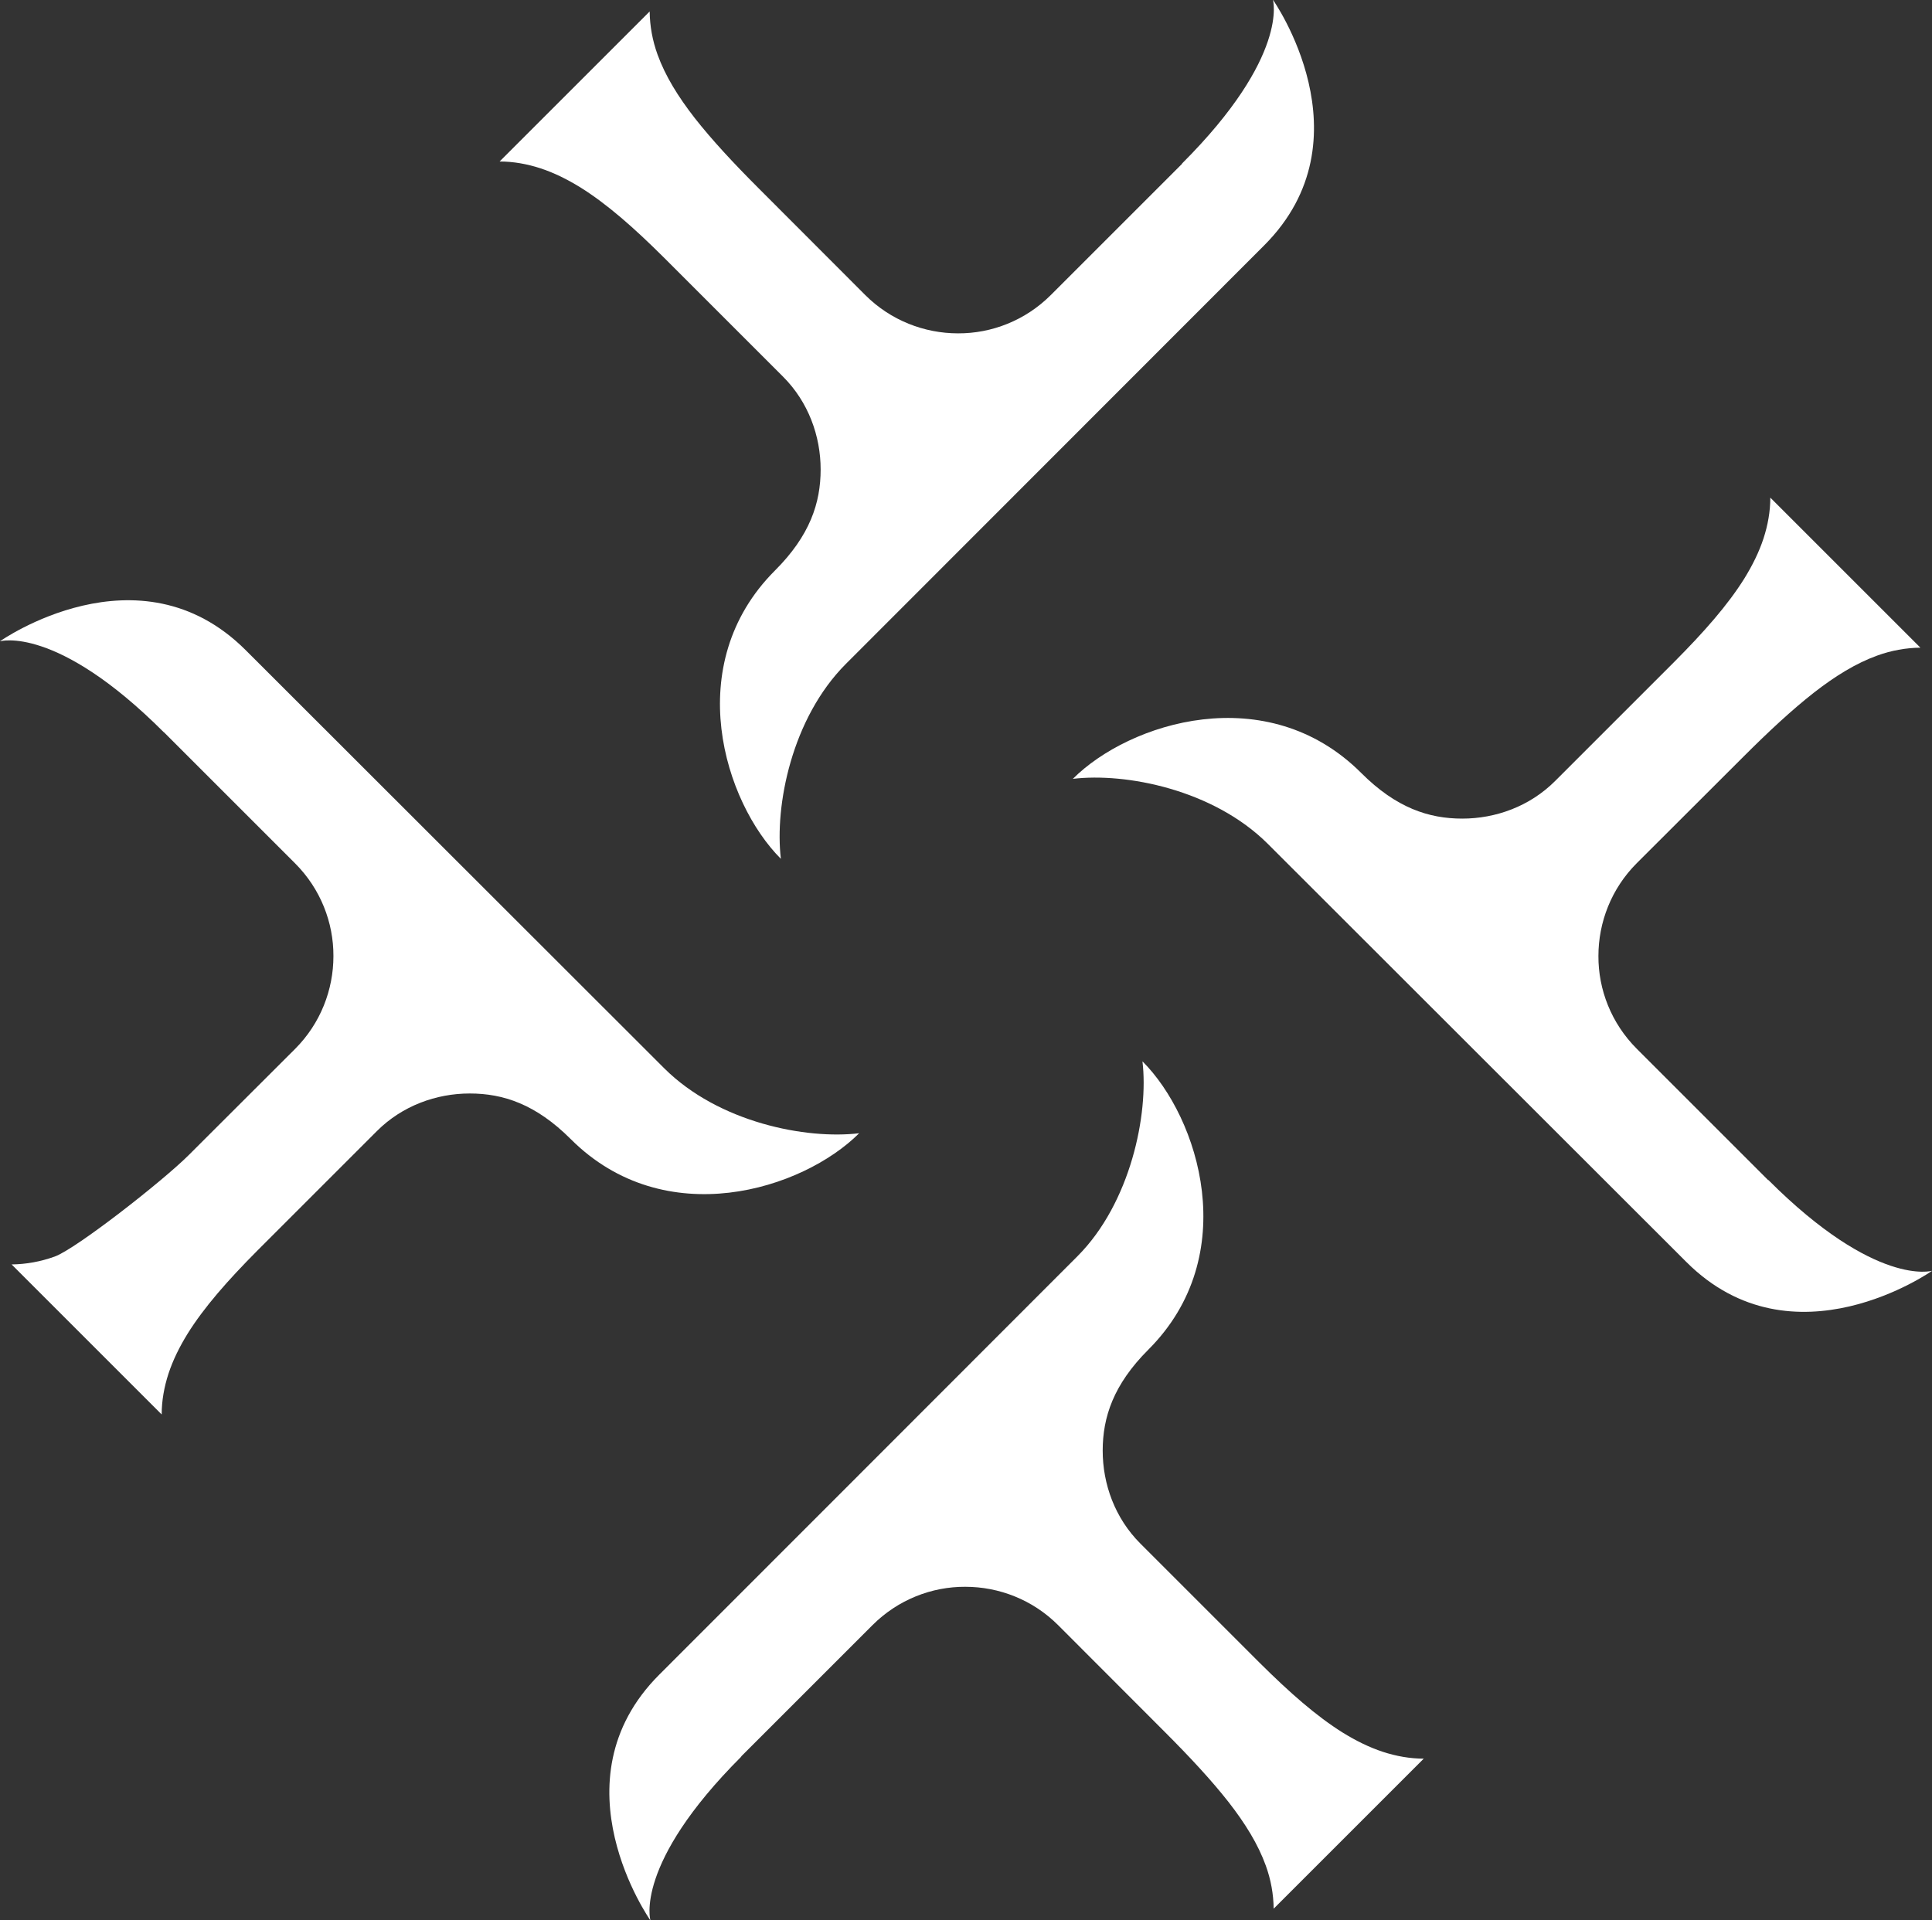
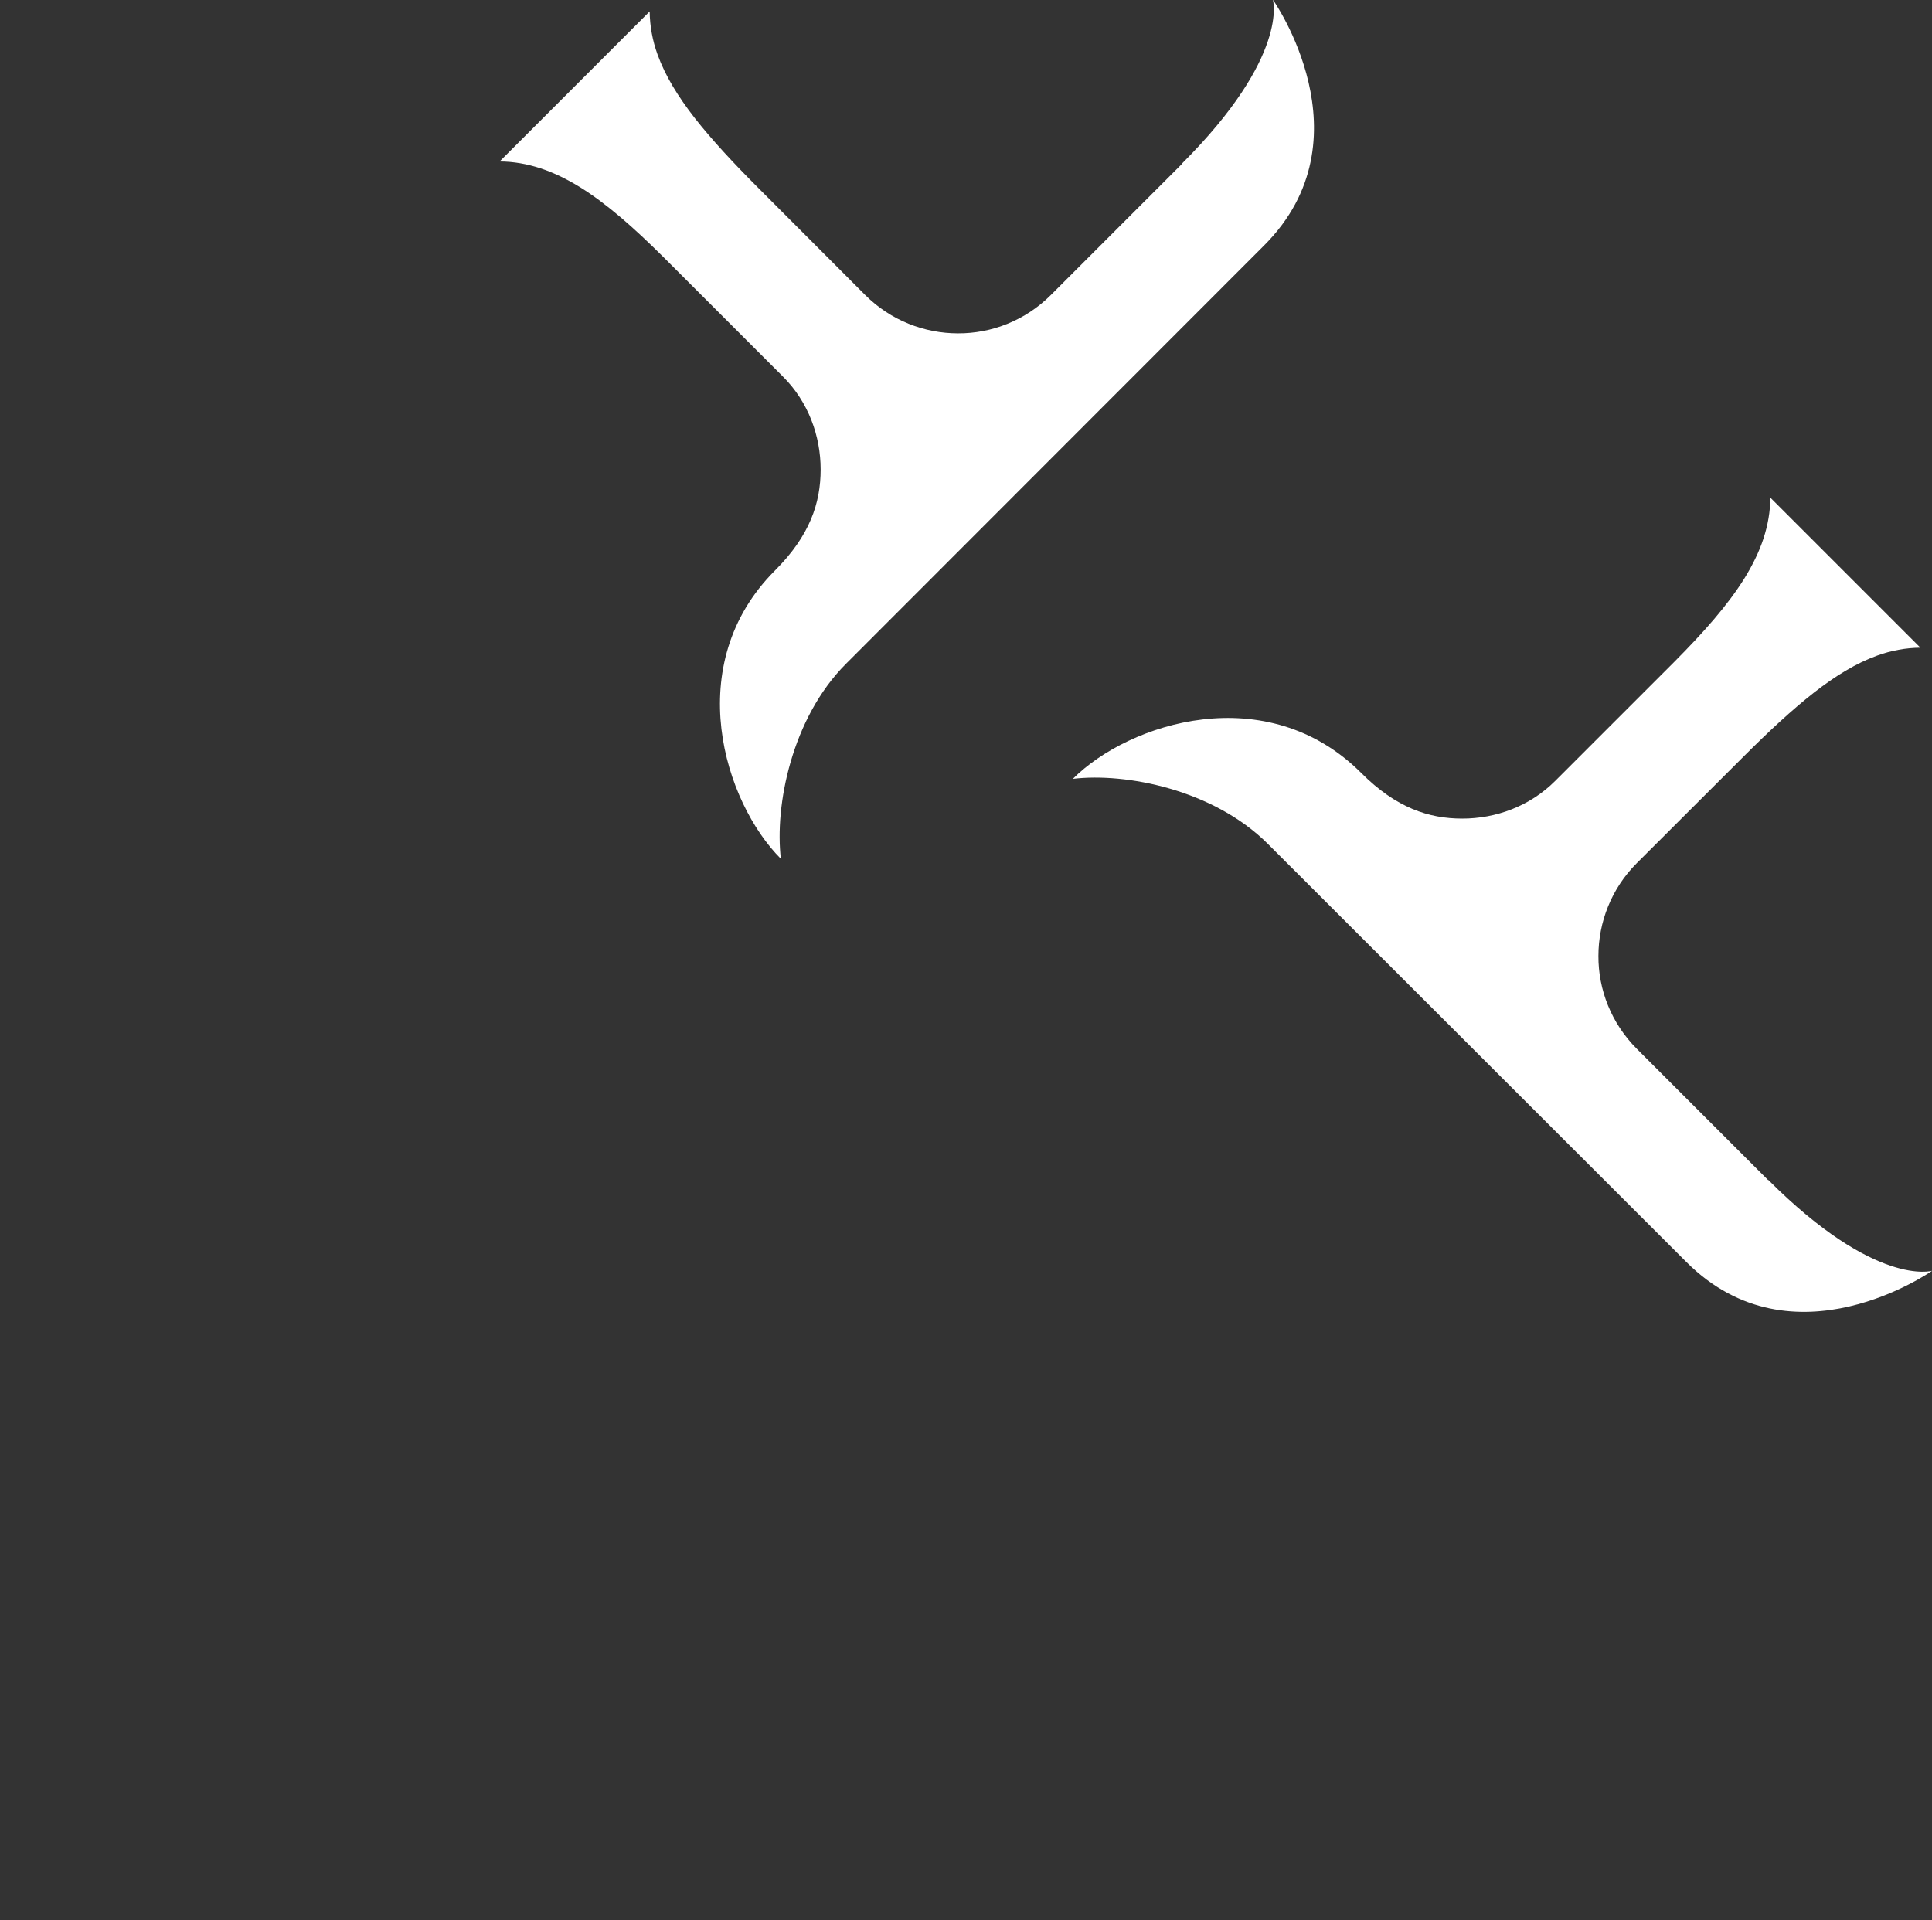
<svg xmlns="http://www.w3.org/2000/svg" id="Calque_2" data-name="Calque 2" viewBox="0 0 124.87 124.14">
  <rect x="0" y="0" width="124.87" height="124.14" fill="#333333" stroke="none" />
  <defs>
    <style>
      .cls-1 {
        fill: #fff;
      }
    </style>
  </defs>
  <g id="Calque_1-2" data-name="Calque 1">
    <g>
-       <path class="cls-1" d="M10.59,47.33l8.48,8.48c1.65,1.65,2.49,3.83,2.48,6,0,2.17-.83,4.35-2.48,6l-6.87,6.86c-1.68,1.68-7.28,6.06-8.66,6.56-.91.33-1.85.5-2.79.51l9.7,9.7c0-.89.16-1.78.44-2.64.29-.88.71-1.73,1.24-2.59,1.07-1.71,2.58-3.43,4.53-5.39l7.7-7.7c1.64-1.64,3.84-2.43,6-2.43,2.16,0,4.27.69,6.53,2.95,6.09,6.09,14.99,3.27,18.64-.38-3.42.41-9.08-.69-12.6-4.2l-27.05-27.03c-6.91-6.91-15.89-.57-15.89-.57,0,0,3.63-1.09,10.59,5.87Z" />
      <path class="cls-1" d="M114.27,76.28l-8.48-8.48c-1.65-1.65-2.49-3.83-2.48-6,0-2.17.83-4.35,2.48-6l6.87-6.86c1.68-1.68,3.16-3.05,4.56-4.15,1.4-1.09,2.73-1.91,4.11-2.41.91-.33,1.85-.5,2.79-.51l-9.7-9.7c0,.89-.16,1.78-.44,2.64-.29.88-.71,1.73-1.24,2.59-1.07,1.71-2.58,3.43-4.53,5.39l-7.7,7.7c-1.64,1.64-3.84,2.43-6,2.43-2.16,0-4.27-.69-6.53-2.95-6.09-6.09-14.99-3.27-18.64.38,3.42-.41,9.08.69,12.6,4.2l27.05,27.03c6.91,6.91,15.89.57,15.89.57,0,0-3.63,1.09-10.59-5.87Z" />
-       <path class="cls-1" d="M76.4,10.59l-8.48,8.48c-1.65,1.65-3.83,2.49-6,2.48-2.17,0-4.35-.83-6-2.48l-6.86-6.87c-1.68-1.68-3.05-3.16-4.15-4.56-1.09-1.4-1.91-2.73-2.41-4.11-.33-.91-.5-1.85-.51-2.79l-9.7,9.7c.89,0,1.78.16,2.64.44.88.29,1.73.71,2.59,1.24,1.71,1.07,3.43,2.58,5.39,4.53l7.7,7.7c1.64,1.64,2.43,3.84,2.43,6,0,2.16-.69,4.27-2.95,6.53-6.09,6.09-3.27,14.99.38,18.64-.41-3.42.69-9.08,4.2-12.6l27.03-27.05c6.91-6.91.57-15.89.57-15.89,0,0,1.09,3.63-5.87,10.59Z" />
-       <path class="cls-1" d="M47.91,113.54l8.48-8.48c1.65-1.65,3.83-2.49,6-2.48,2.17,0,4.35.83,6,2.48l6.86,6.87c1.68,1.68,3.05,3.16,4.15,4.56,1.09,1.4,1.91,2.73,2.41,4.11.33.91.5,1.85.51,2.79l9.7-9.7c-.89,0-1.78-.16-2.64-.44-.88-.29-1.73-.71-2.59-1.24-1.71-1.07-3.43-2.58-5.39-4.53l-7.7-7.7c-1.64-1.64-2.43-3.84-2.43-6,0-2.16.69-4.27,2.95-6.53,6.09-6.09,3.27-14.99-.38-18.64.41,3.42-.77,9.16-4.2,12.6s-27.03,27.05-27.03,27.05c-6.91,6.91-.57,15.89-.57,15.89,0,0-1.09-3.63,5.87-10.59Z" />
+       <path class="cls-1" d="M76.4,10.59l-8.48,8.48c-1.65,1.65-3.83,2.49-6,2.48-2.17,0-4.35-.83-6-2.48l-6.86-6.87c-1.68-1.68-3.05-3.16-4.15-4.56-1.09-1.4-1.91-2.73-2.41-4.11-.33-.91-.5-1.85-.51-2.79l-9.7,9.7c.89,0,1.78.16,2.64.44.88.29,1.73.71,2.59,1.24,1.71,1.07,3.43,2.58,5.39,4.53l7.7,7.7c1.64,1.64,2.43,3.84,2.43,6,0,2.16-.69,4.27-2.95,6.53-6.09,6.09-3.27,14.99.38,18.64-.41-3.42.69-9.08,4.2-12.6l27.03-27.05c6.91-6.91.57-15.89.57-15.89,0,0,1.09,3.63-5.87,10.59" />
    </g>
  </g>
</svg>